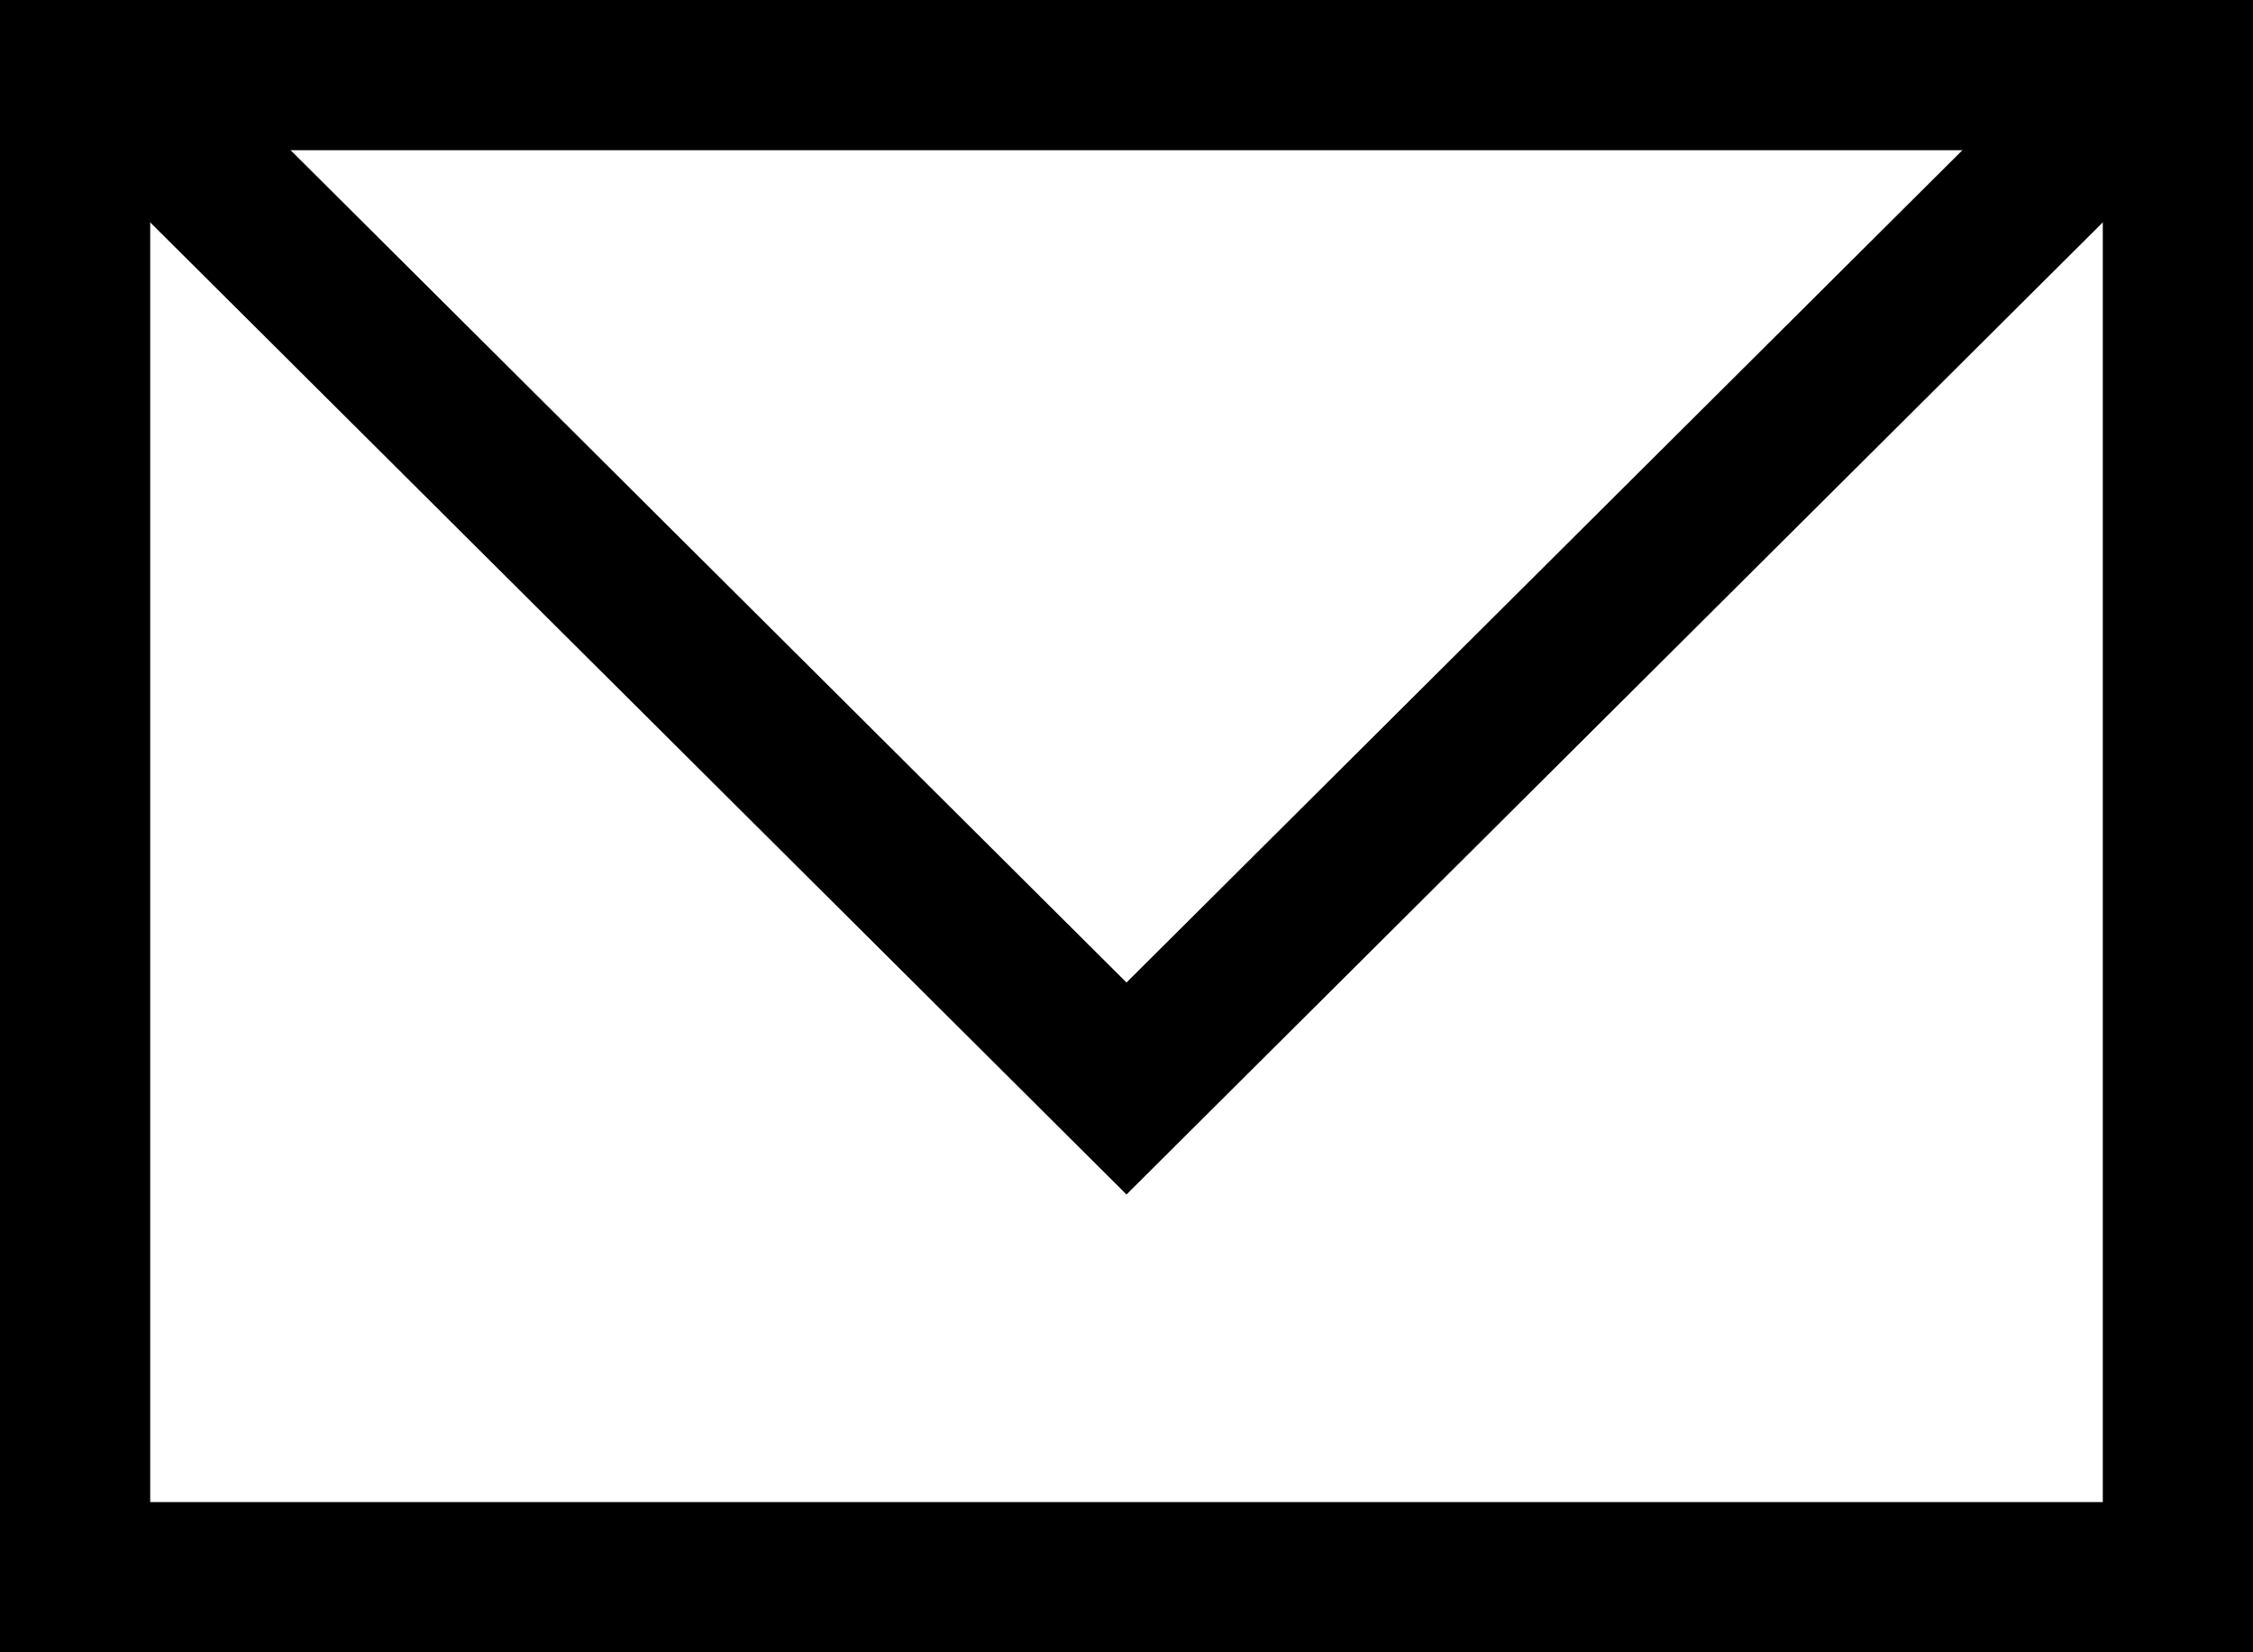
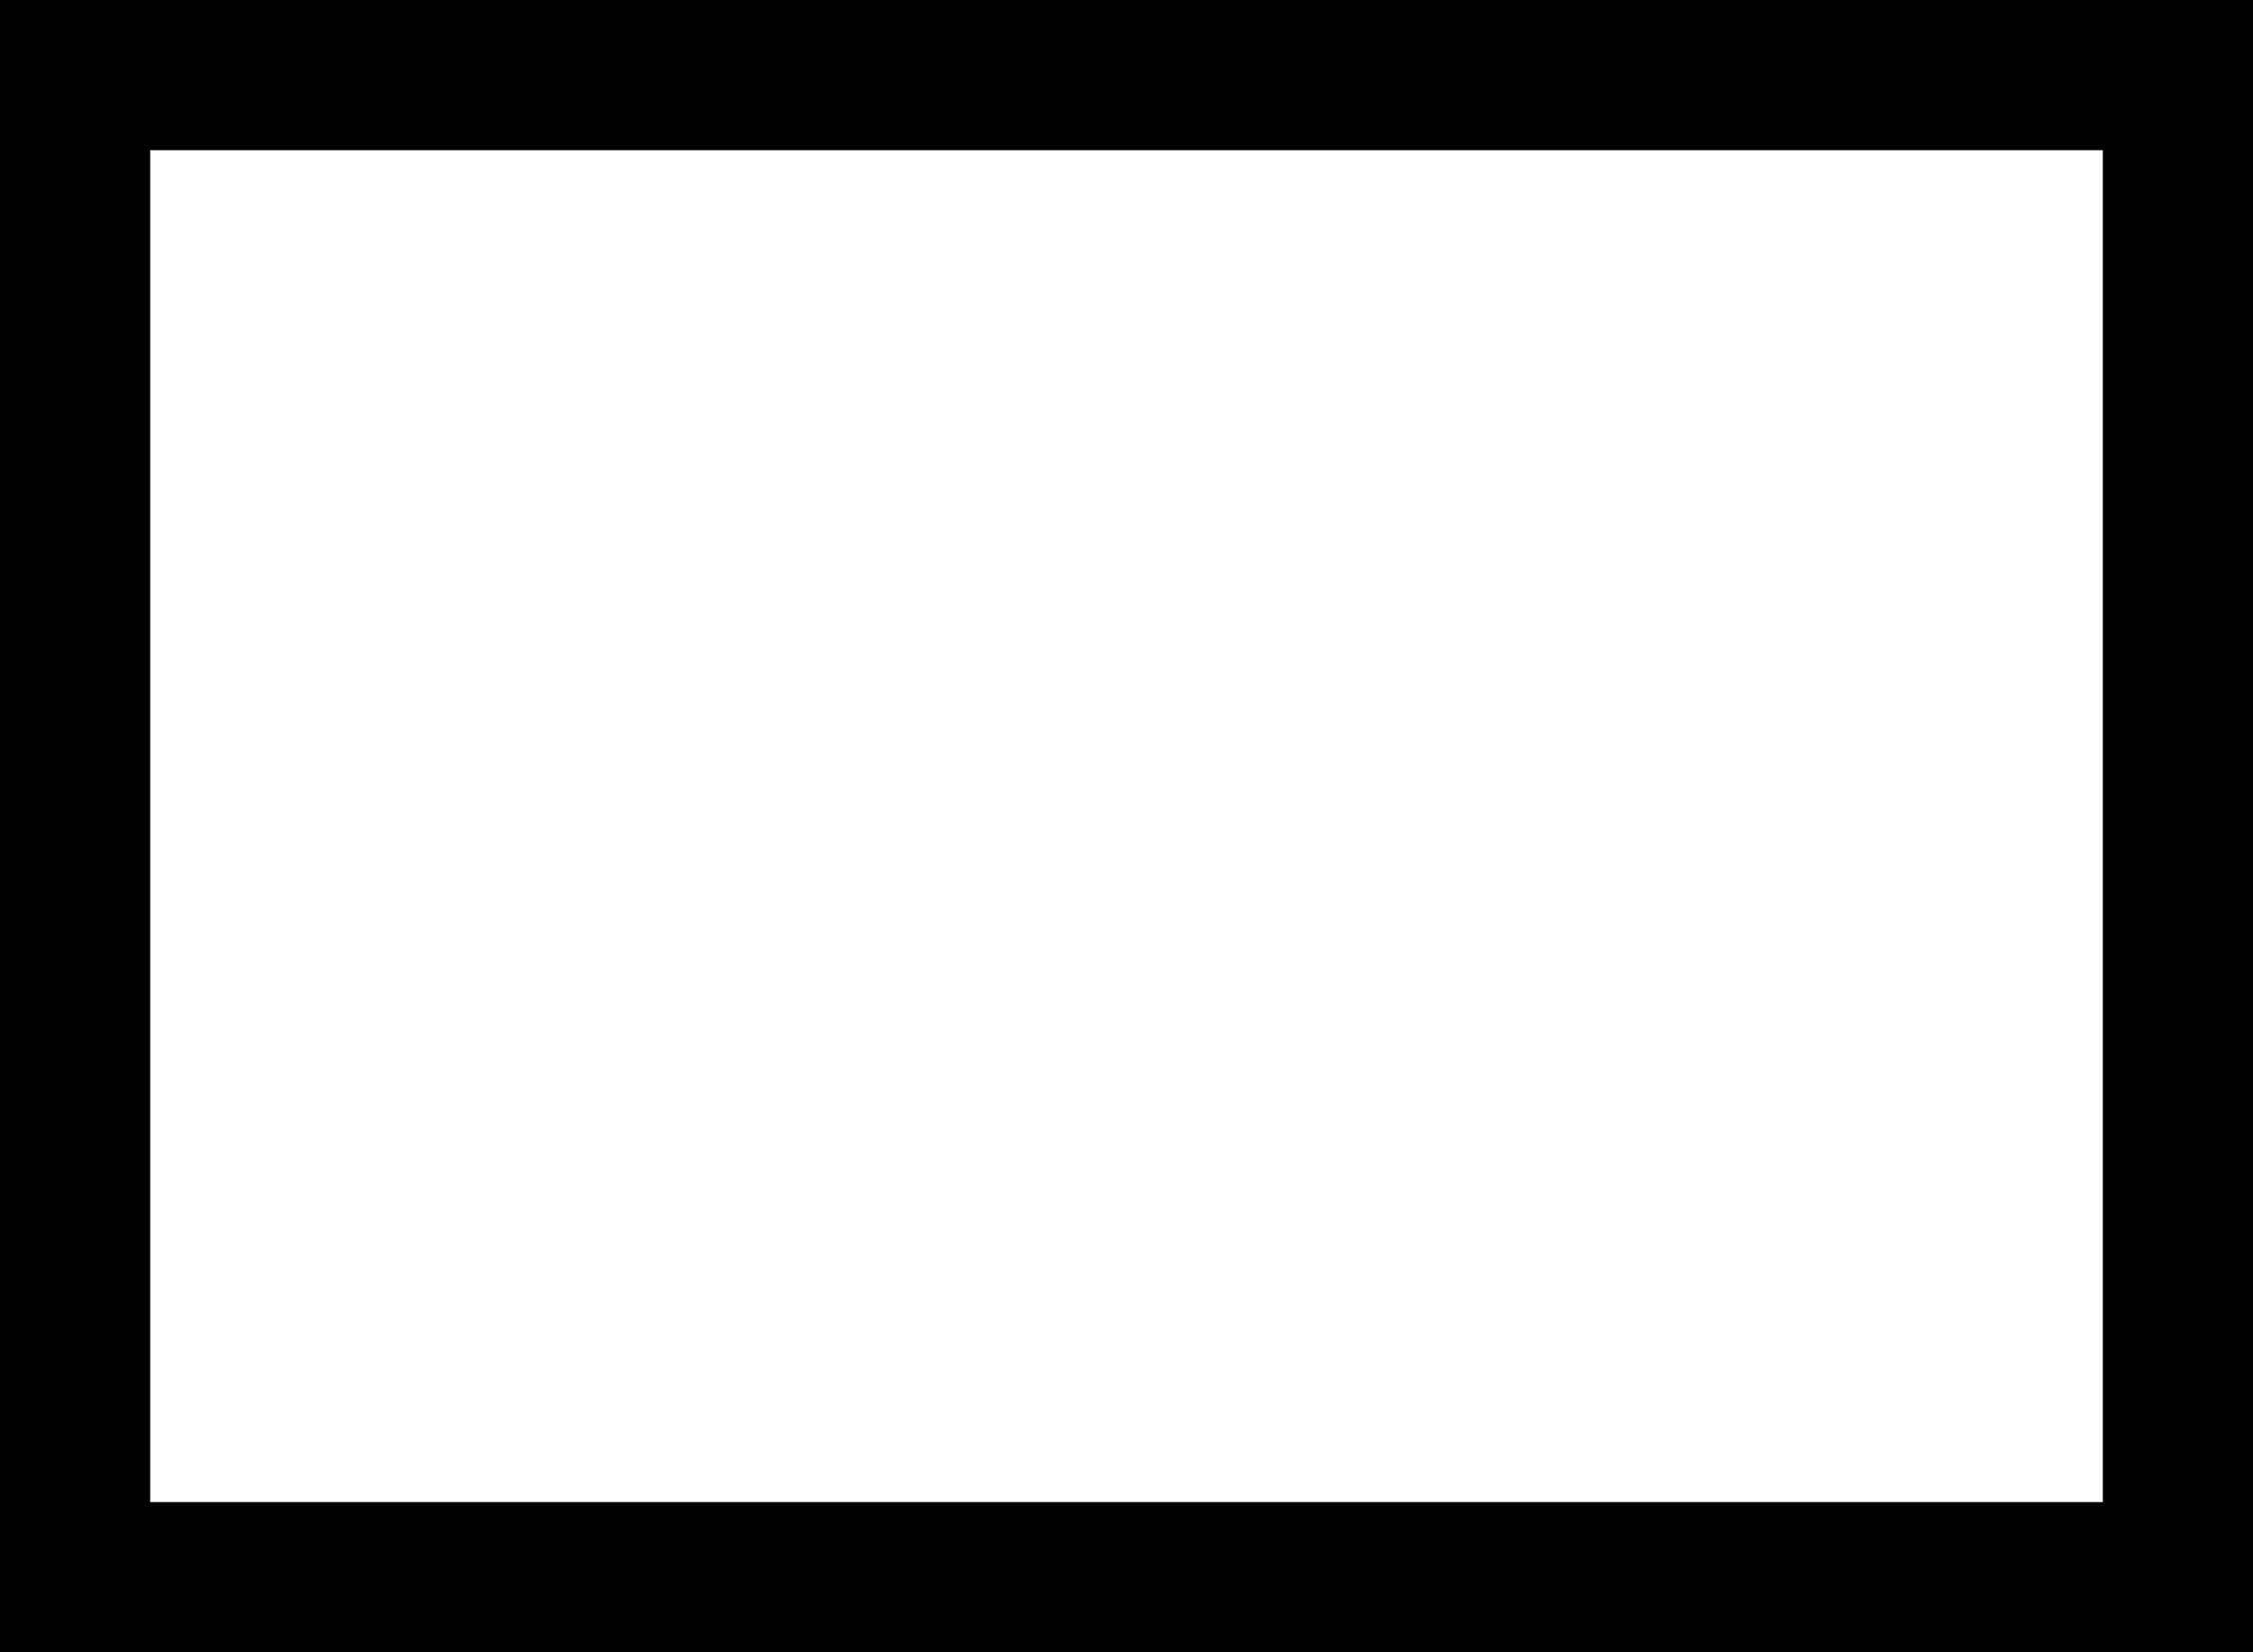
<svg xmlns="http://www.w3.org/2000/svg" version="1.1" x="0px" y="0px" width="30px" height="22px" viewBox="0 0 30 22" overflow="visible" enable-background="new 0 0 30 22" xml:space="preserve">
  <g>
    <rect x="1" y="1" fill="none" stroke="#000000" stroke-width="2" stroke-miterlimit="10" width="28" height="20" />
-     <polyline fill="none" stroke="#000000" stroke-width="2" stroke-miterlimit="10" points="28.552,1 15,14.493 1.448,1" />
  </g>
</svg>